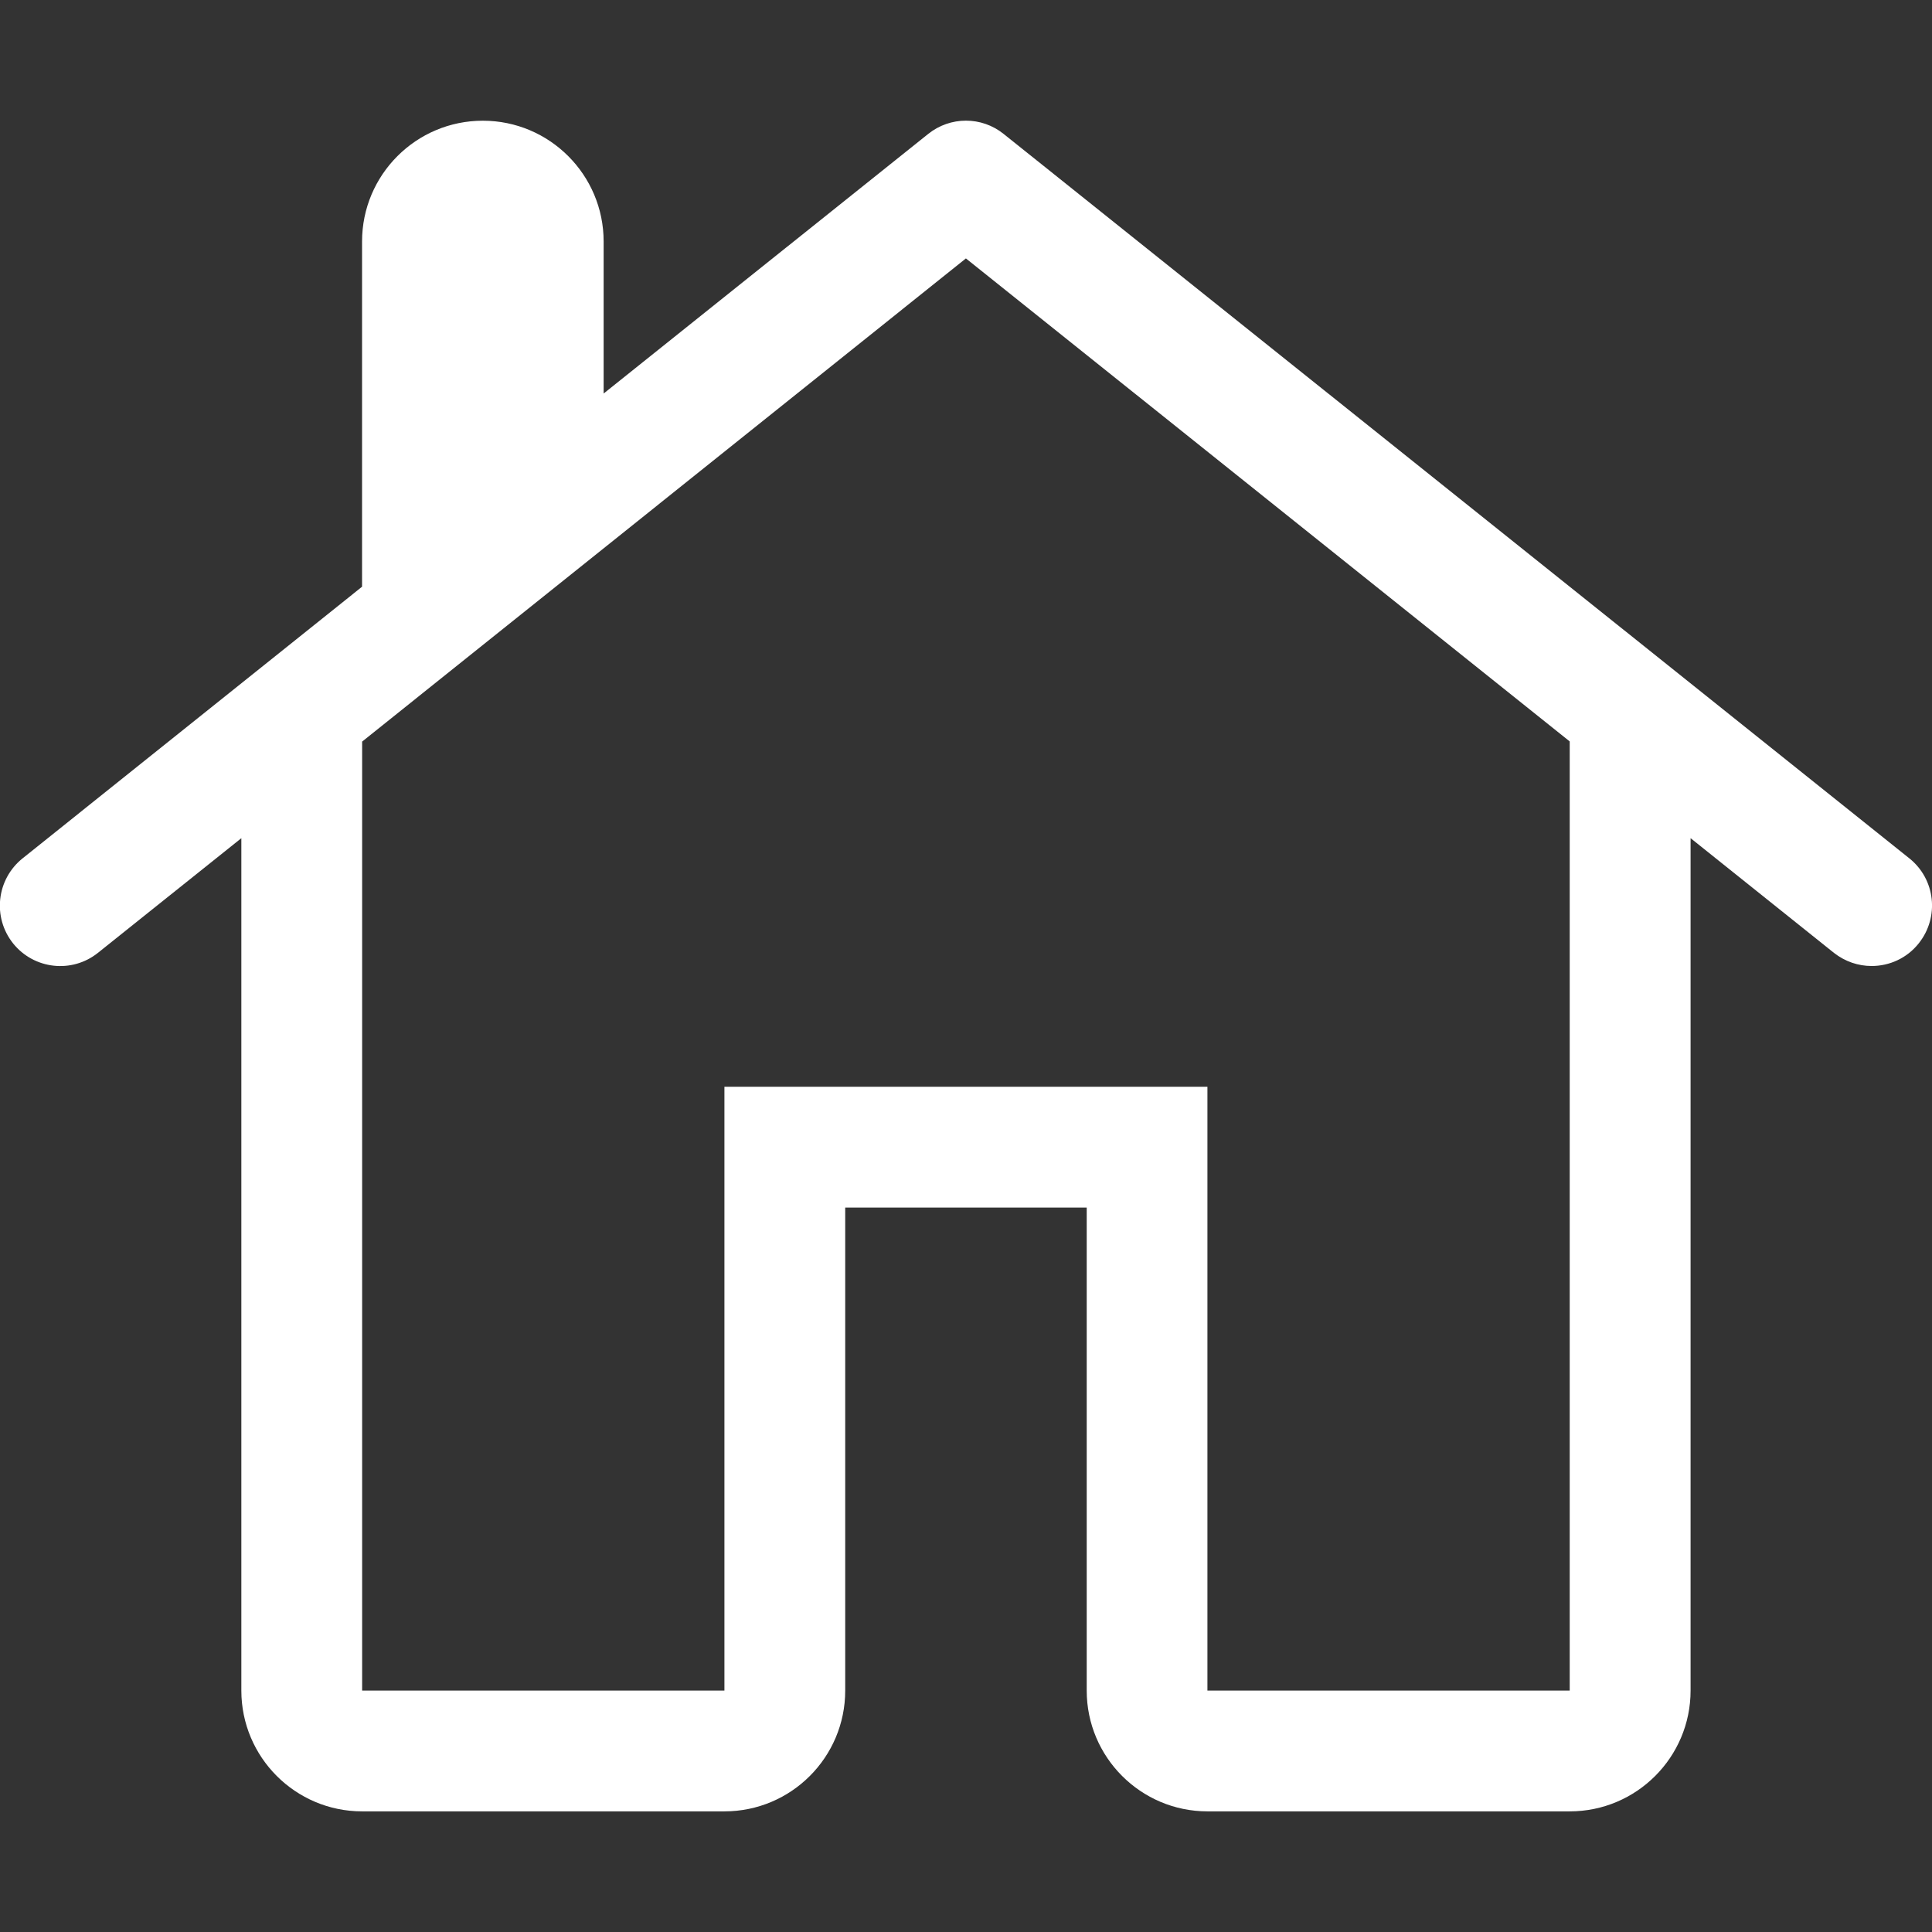
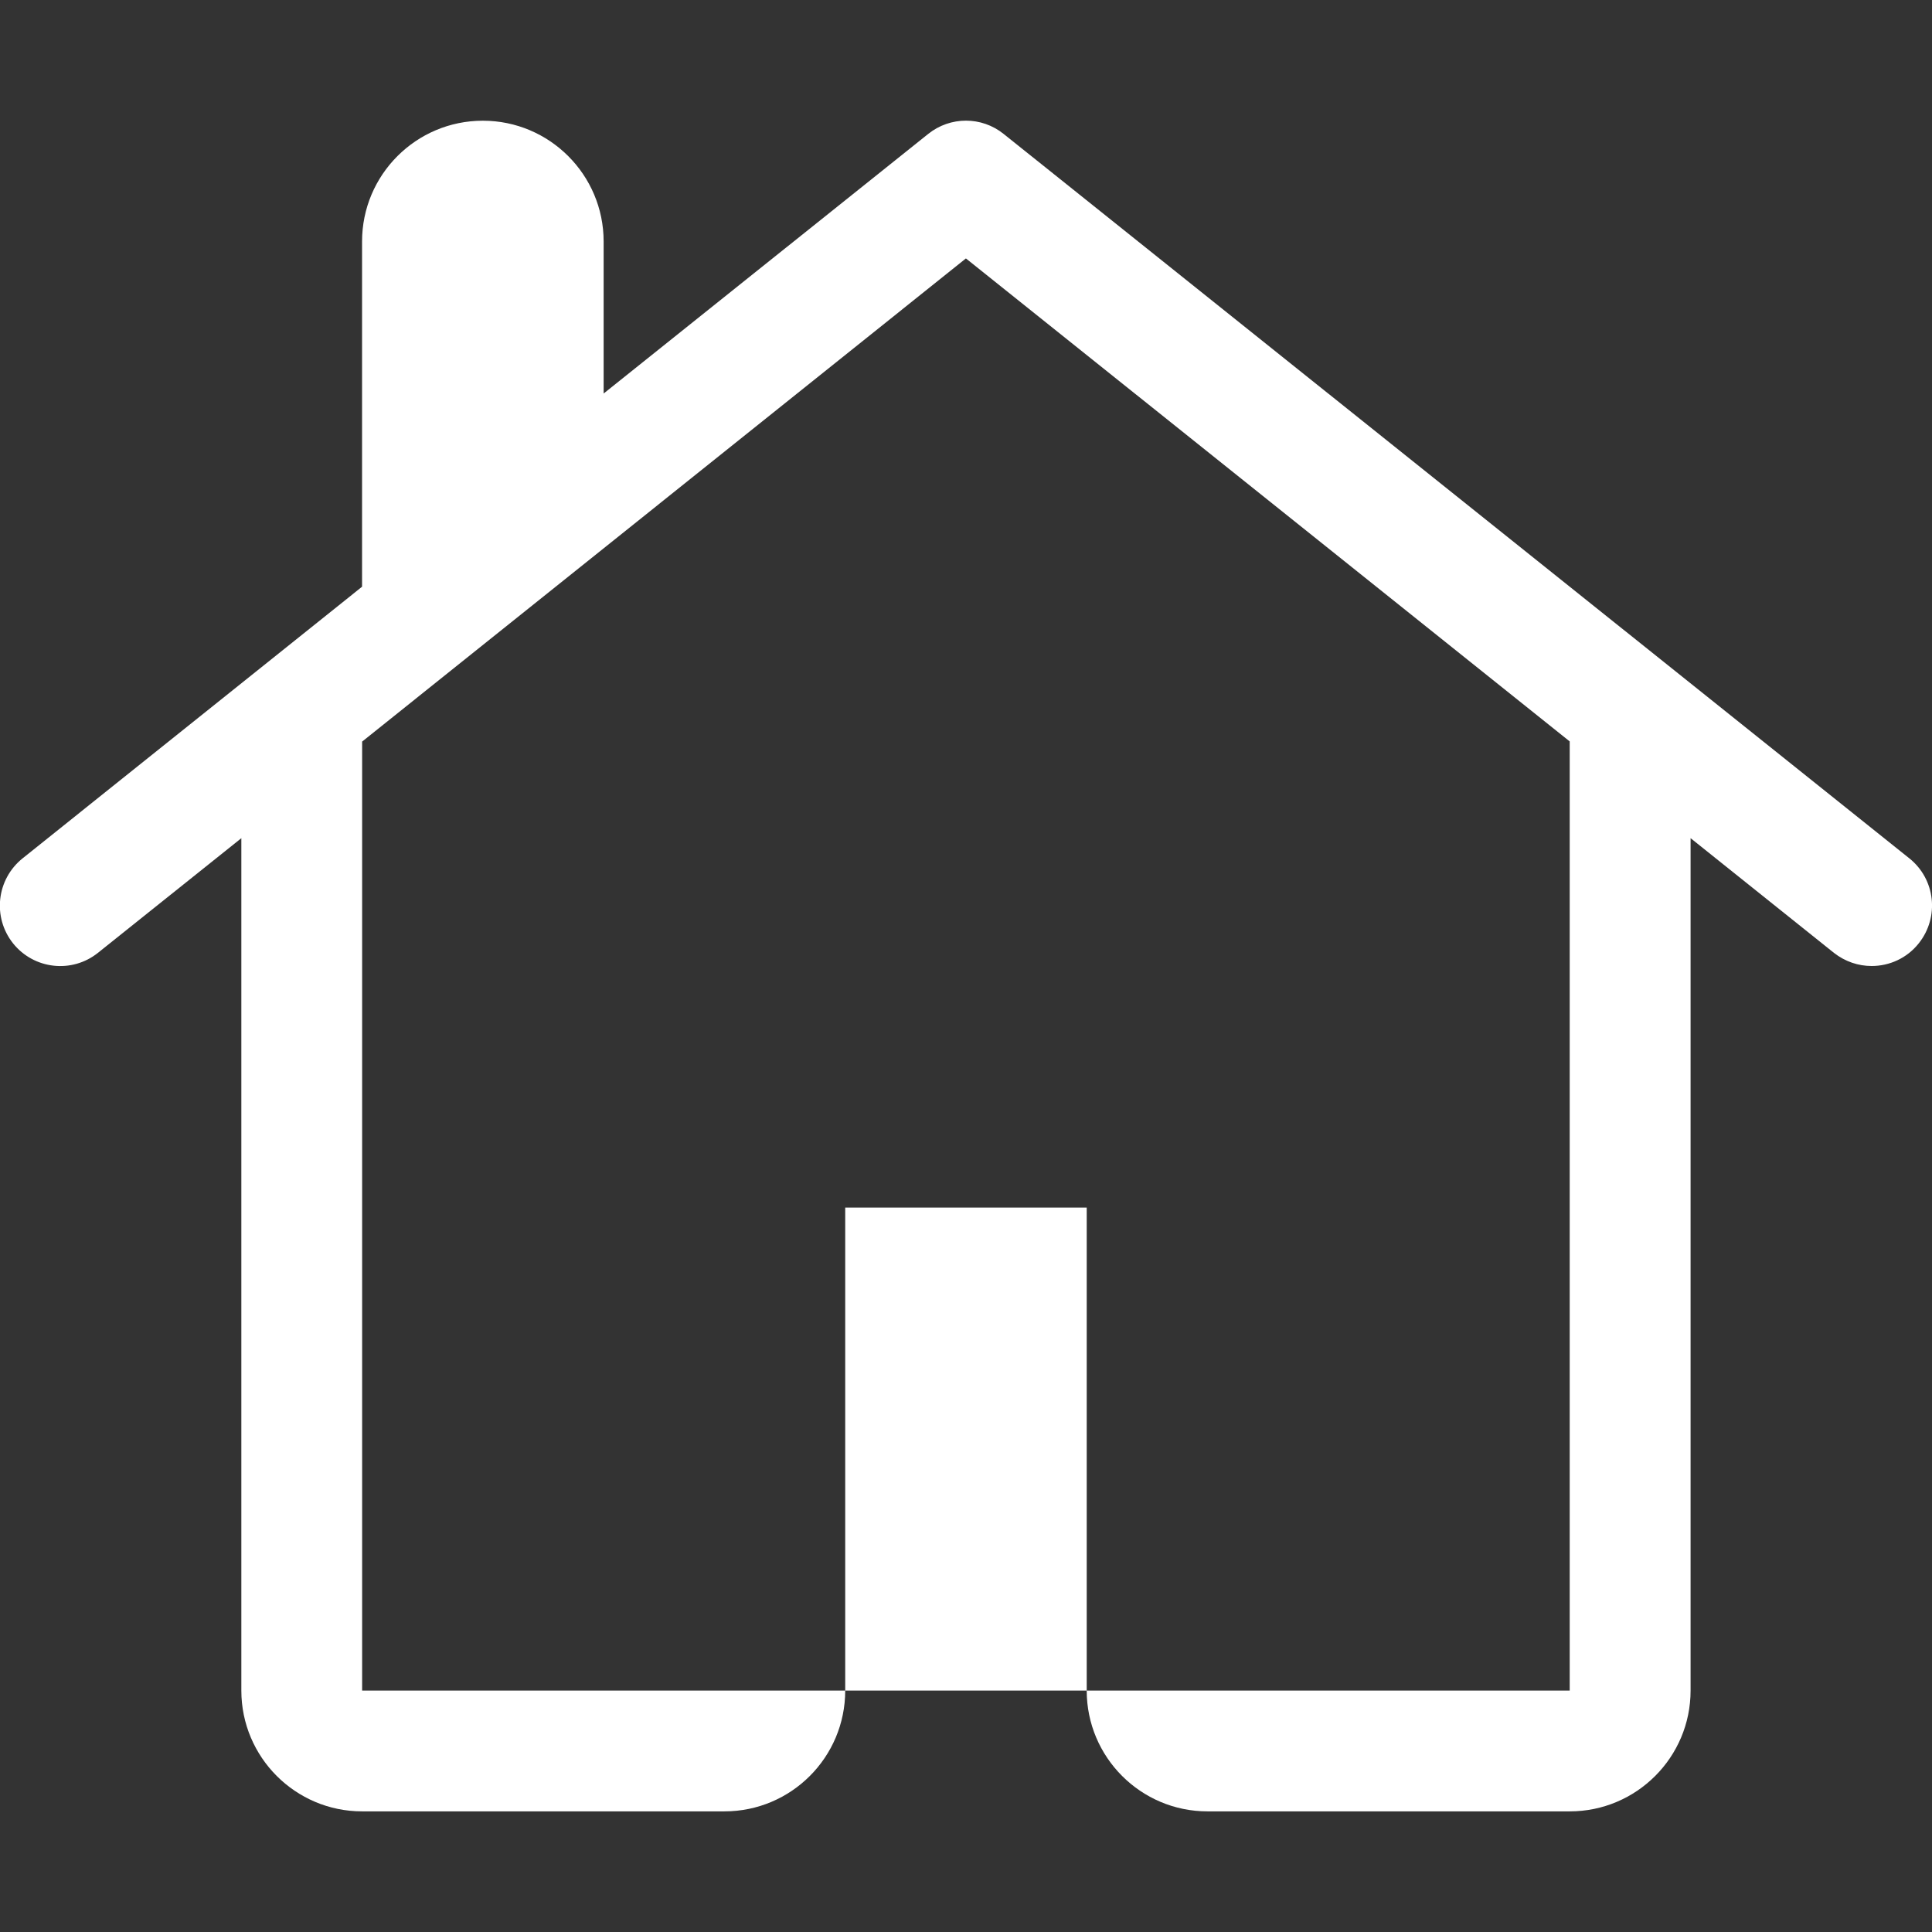
<svg xmlns="http://www.w3.org/2000/svg" version="1.1" id="Layer_1" x="0px" y="0px" width="25px" height="25px" viewBox="0 0 25 25" enable-background="new 0 0 25 25" xml:space="preserve">
  <rect x="0" y="0" width="25" height="25" fill="#333333" stroke="none" />
  <g>
-     <path fill="#FFFFFF" d="M1.267,12.33l1.856-1.484v11.03c0,0.862,0.7,1.563,1.563,1.563h4.688c0.863,0,1.563-0.7,1.563-1.563v-6.25   h3.125v6.25c0,0.862,0.7,1.563,1.563,1.563h4.688c0.862,0,1.563-0.7,1.563-1.563v-11.03l1.855,1.484   c0.146,0.114,0.316,0.17,0.488,0.17c0.229,0,0.457-0.1,0.61-0.294c0.269-0.338,0.216-0.828-0.122-1.099L12.987,1.733   c-0.285-0.229-0.69-0.229-0.976,0l-4.2,3.359V3.125c0-0.862-0.7-1.563-1.563-1.563s-1.563,0.7-1.563,1.563v4.467l-4.394,3.516   c-0.336,0.271-0.391,0.761-0.122,1.099C0.439,12.544,0.93,12.599,1.267,12.33z M12.499,3.344l7.813,6.25v12.282h-4.688v-7.813   h-6.25v7.813H4.686V9.596L12.499,3.344z" />
+     <path fill="#FFFFFF" d="M1.267,12.33l1.856-1.484v11.03c0,0.862,0.7,1.563,1.563,1.563h4.688c0.863,0,1.563-0.7,1.563-1.563v-6.25   h3.125v6.25c0,0.862,0.7,1.563,1.563,1.563h4.688c0.862,0,1.563-0.7,1.563-1.563v-11.03l1.855,1.484   c0.146,0.114,0.316,0.17,0.488,0.17c0.229,0,0.457-0.1,0.61-0.294c0.269-0.338,0.216-0.828-0.122-1.099L12.987,1.733   c-0.285-0.229-0.69-0.229-0.976,0l-4.2,3.359V3.125c0-0.862-0.7-1.563-1.563-1.563s-1.563,0.7-1.563,1.563v4.467l-4.394,3.516   c-0.336,0.271-0.391,0.761-0.122,1.099C0.439,12.544,0.93,12.599,1.267,12.33z M12.499,3.344l7.813,6.25v12.282h-4.688v-7.813   v7.813H4.686V9.596L12.499,3.344z" />
  </g>
</svg>